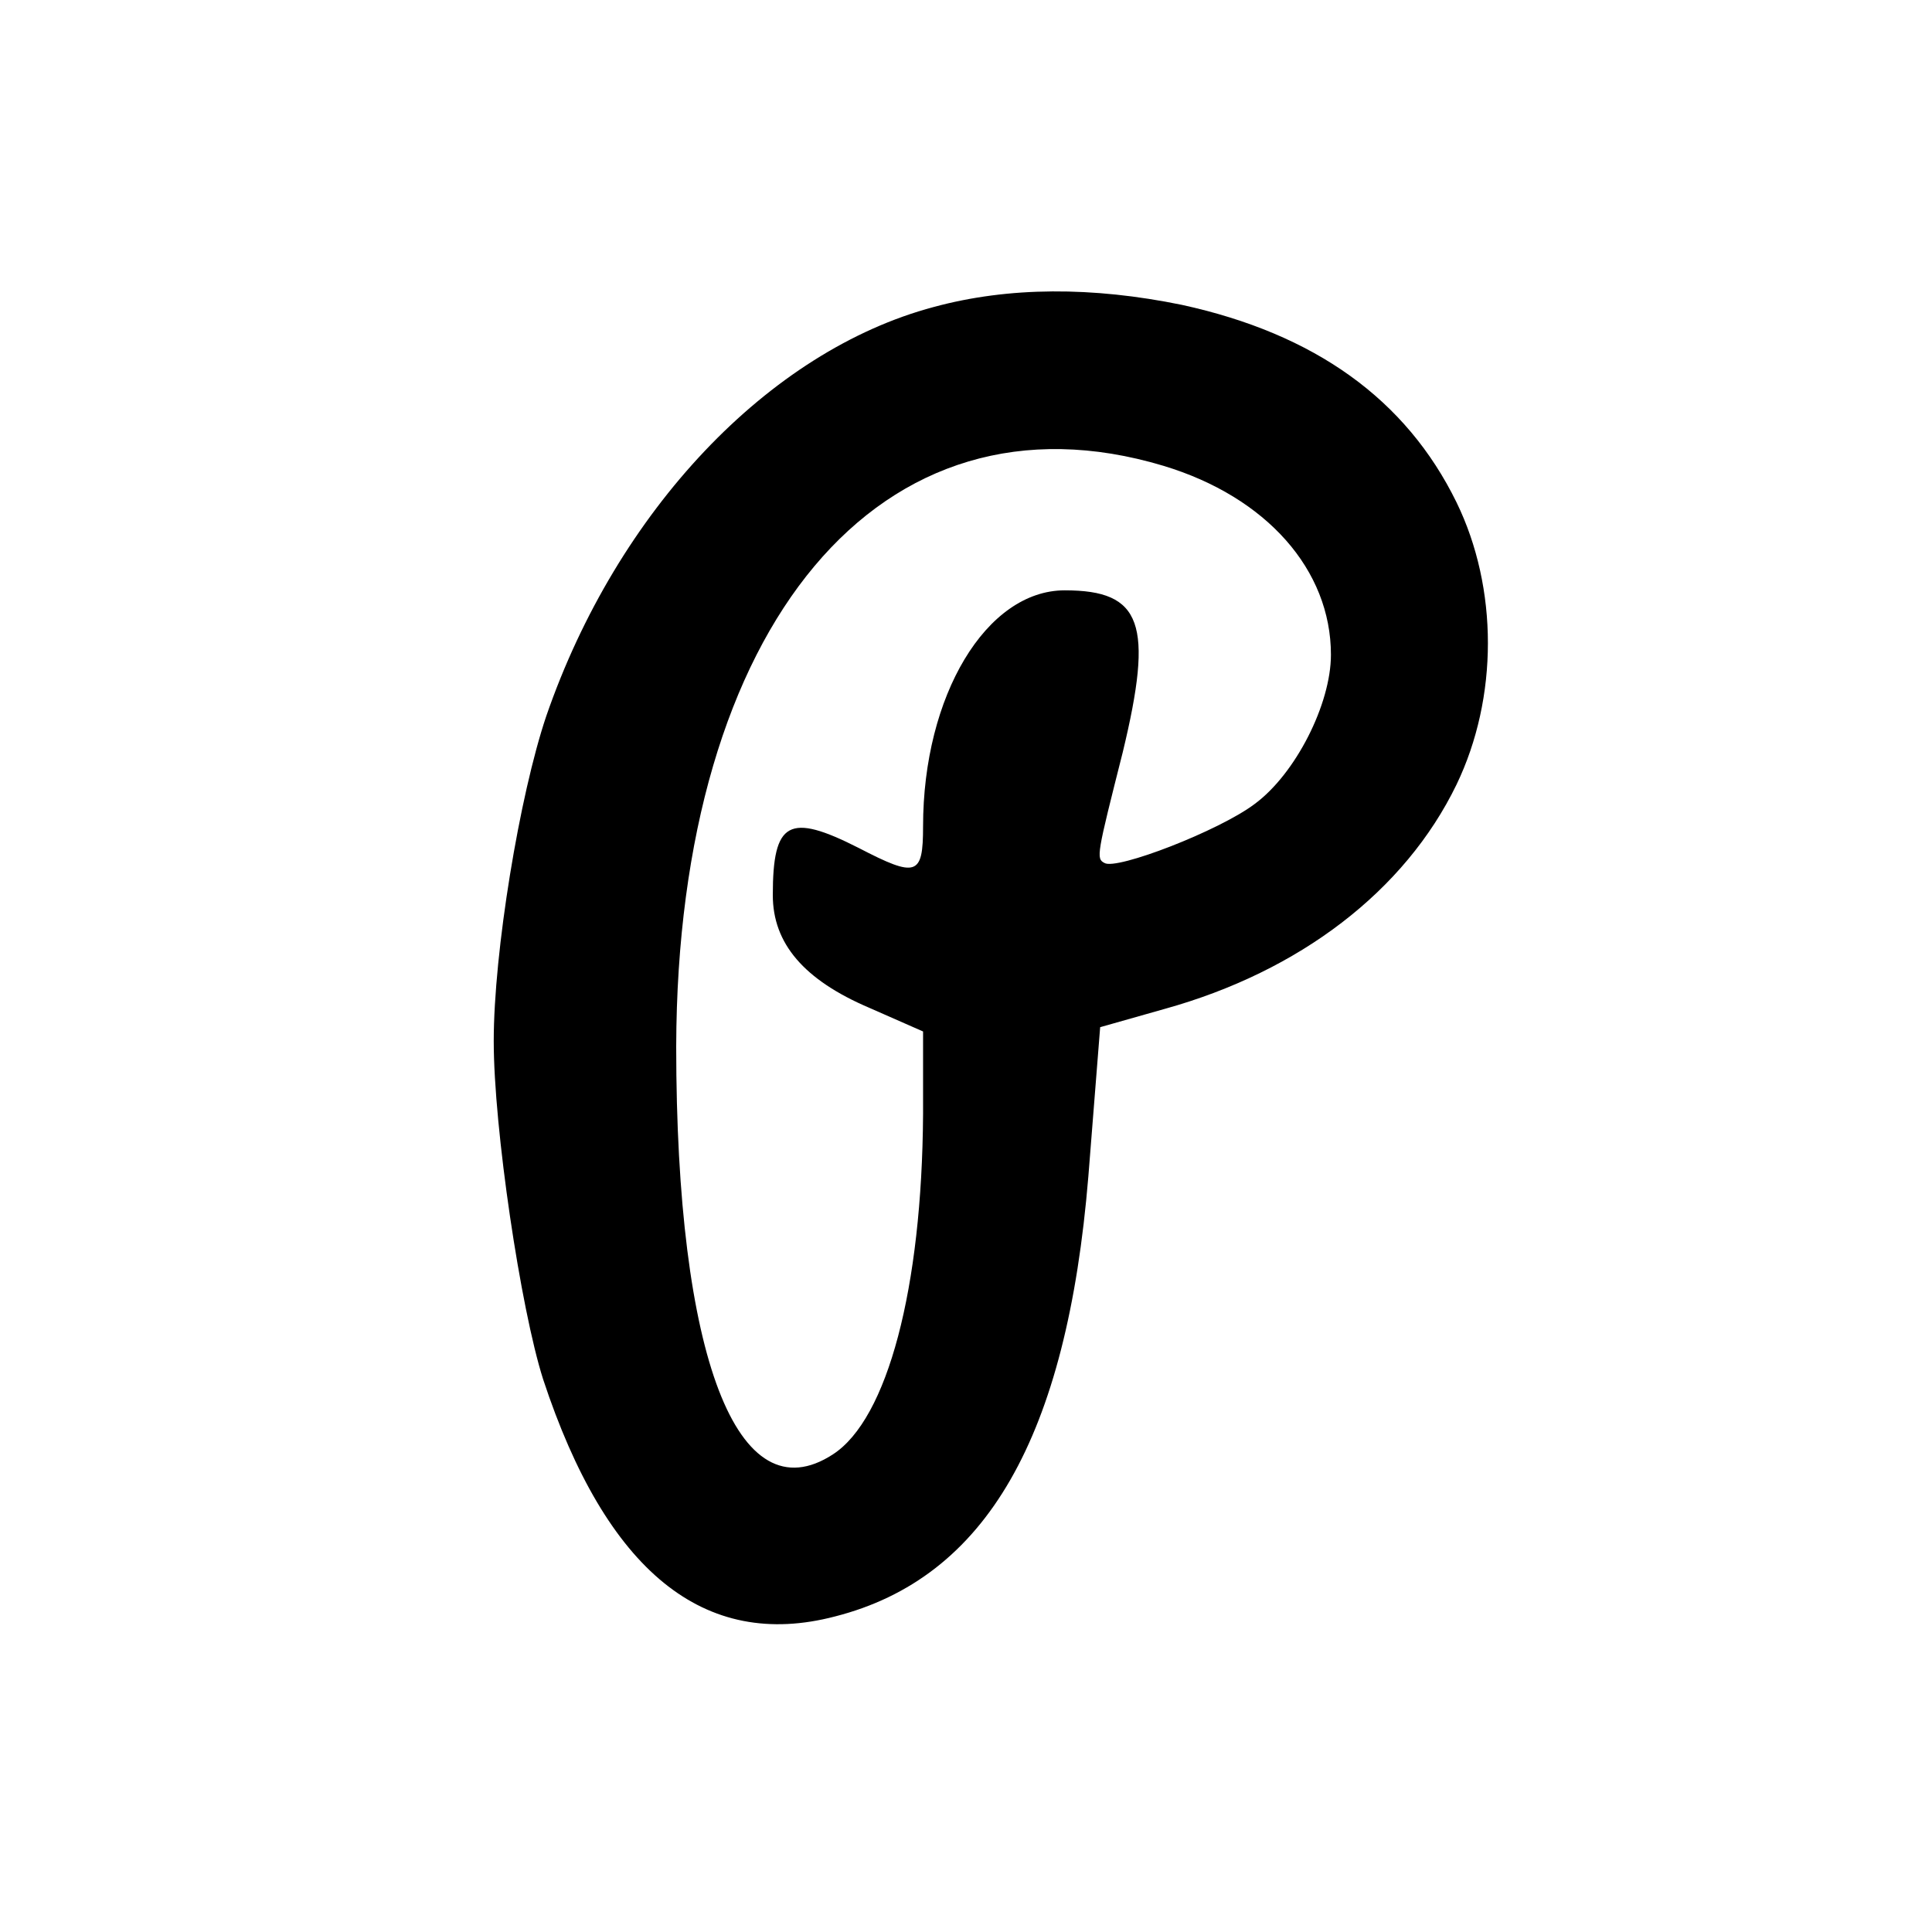
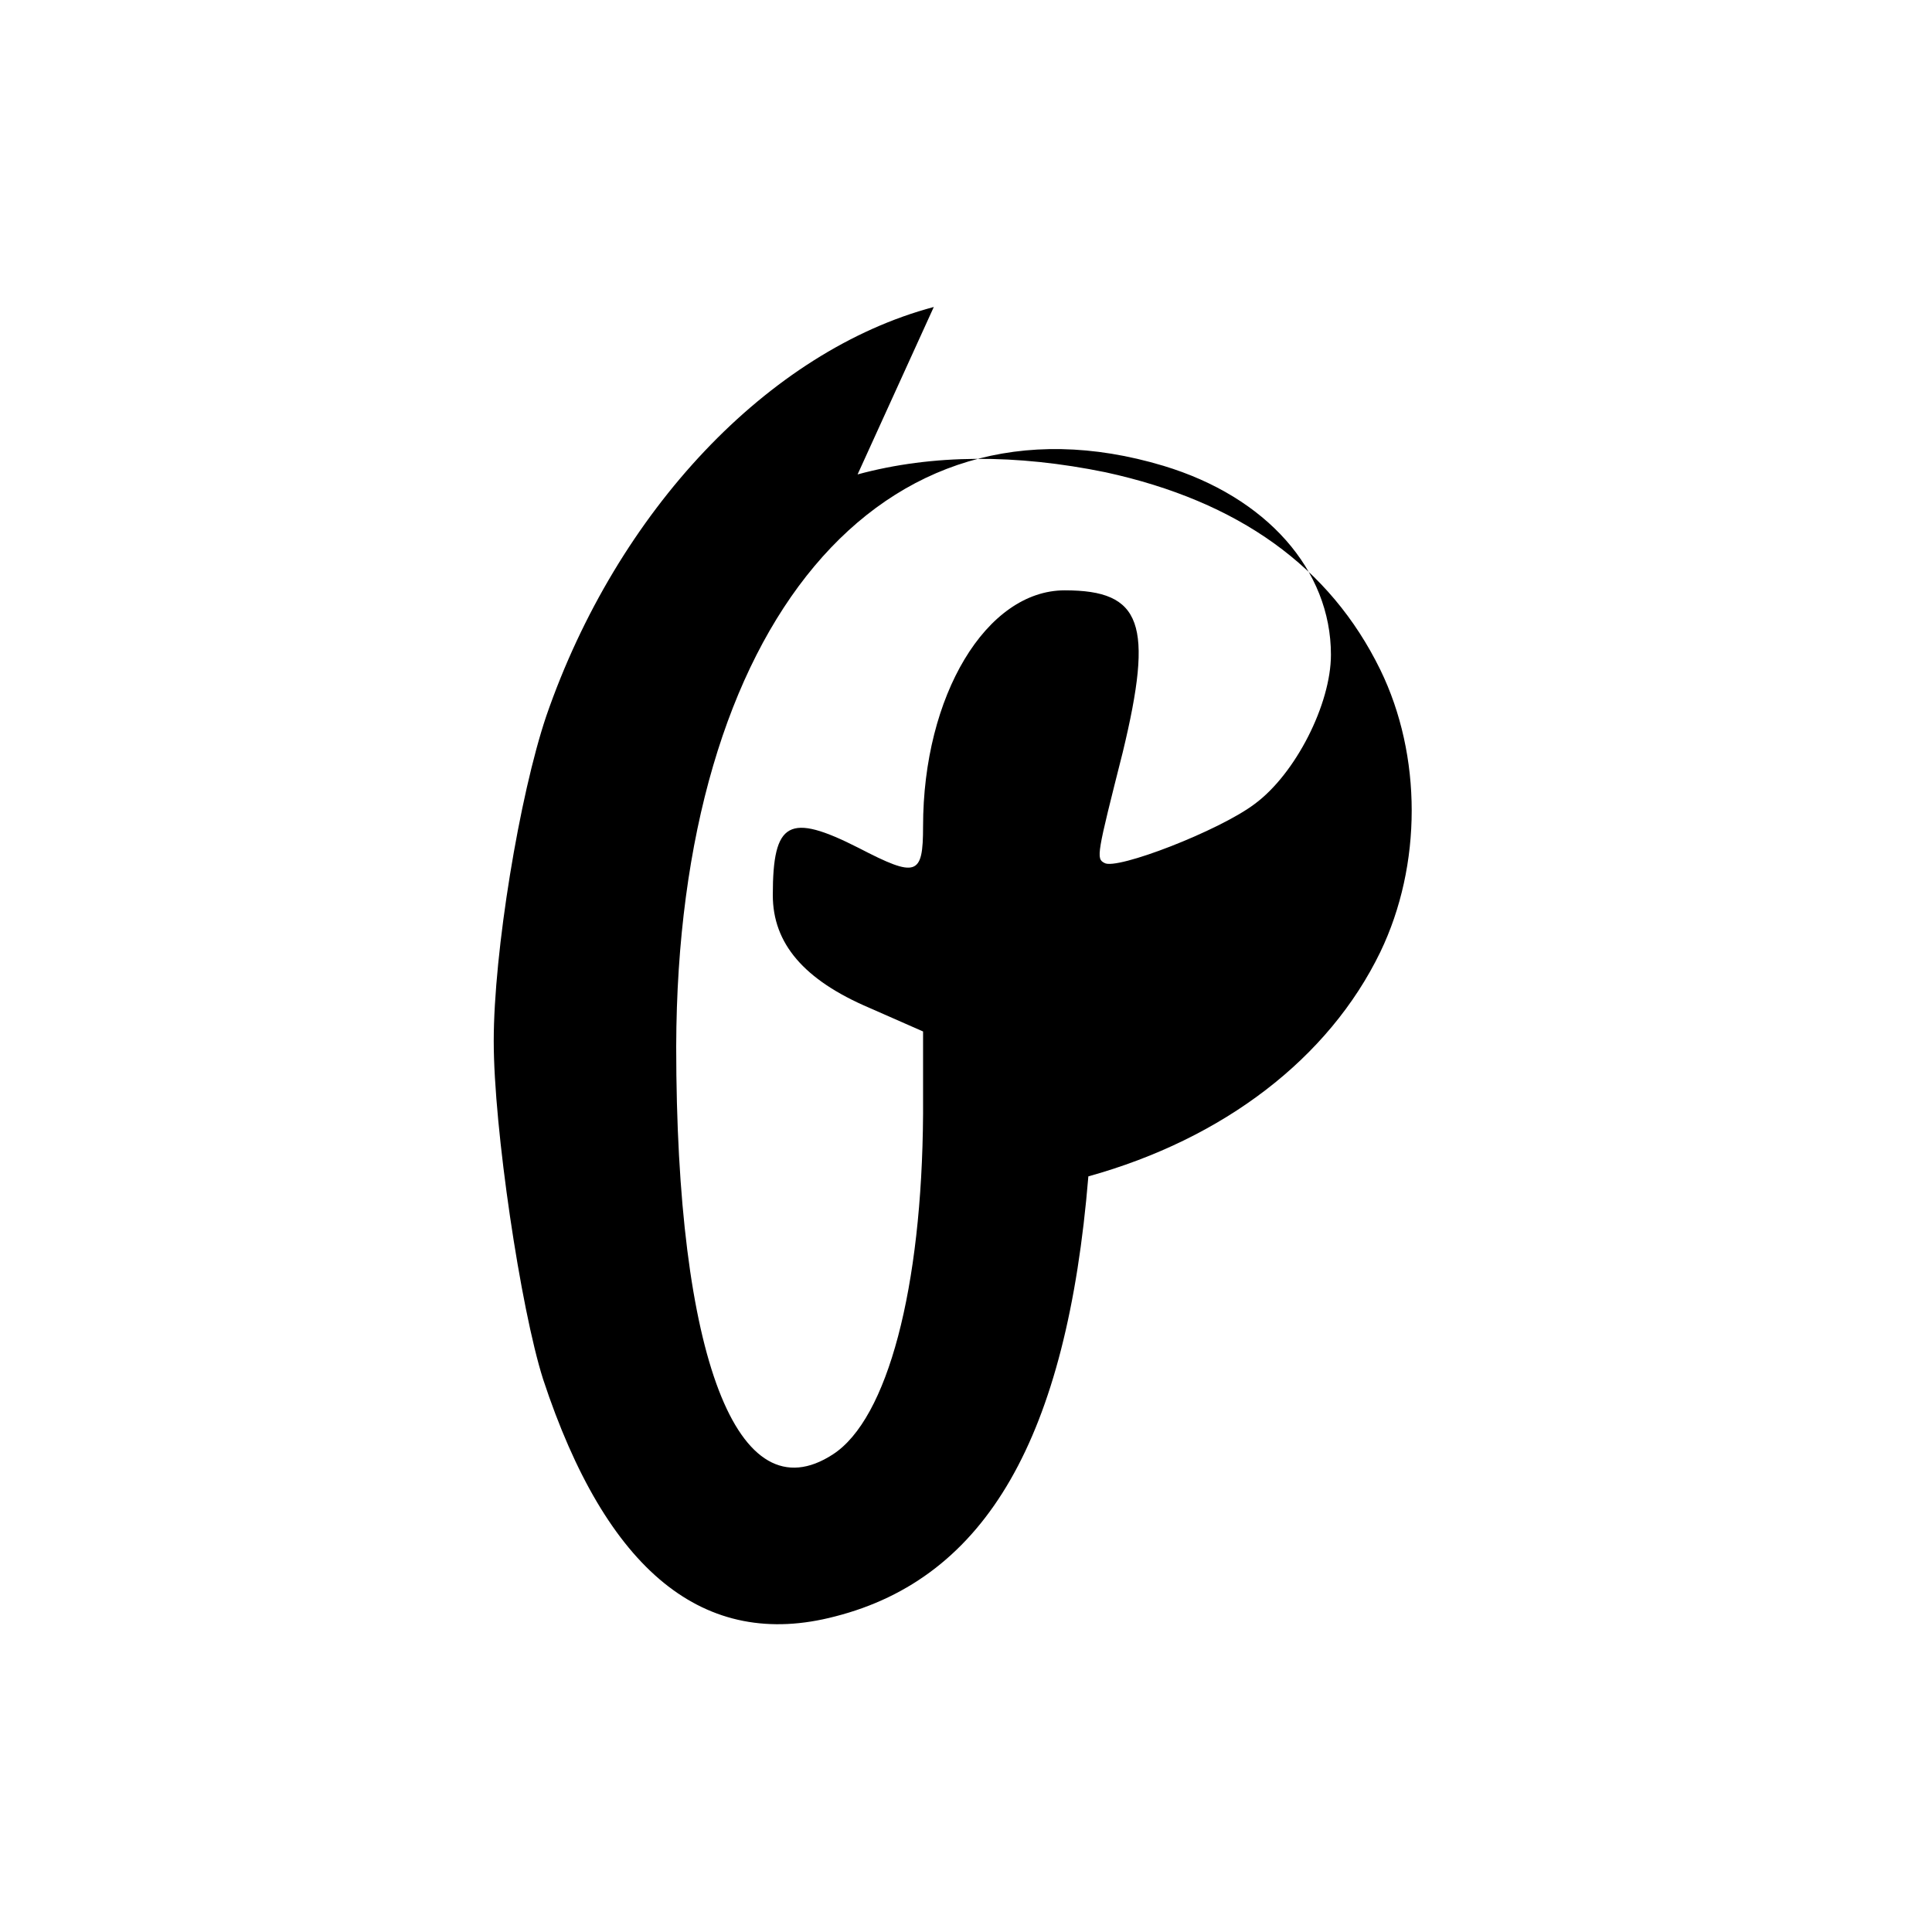
<svg xmlns="http://www.w3.org/2000/svg" version="1.0" width="180pt" height="180pt" viewBox="0 0 180 180" preserveAspectRatio="xMidYMid meet">
  <g transform="translate(0,180) scale(0.1,-0.1)" fill="#000000" stroke="none">
-     <path d="M870 1514 c-154 -41 -295 -190 -361 -381 -25 -74 -49 -220 -49 -303 0 -81 25 -249 46 -315 59 -179 150 -253 272 -221 141 36 216 167 236 410 l11 139 60 17 c126 35 224 110 272 209 39 81 39 183 0 263 -47 96 -132 157 -256 184 -83 17 -161 17 -231 -2z m214 -148 c96 -29 156 -97 156 -176 0 -46 -33 -111 -71 -139 -33 -25 -129 -62 -140 -55 -8 4 -7 8 17 103 29 120 18 151 -54 151 -73 0 -132 -98 -132 -220 0 -46 -6 -48 -60 -20 -65 33 -80 25 -80 -44 0 -45 29 -79 90 -105 l50 -22 0 -77 c-1 -162 -33 -284 -84 -317 -89 -58 -146 91 -146 380 1 393 191 620 454 541z" />
+     <path d="M870 1514 c-154 -41 -295 -190 -361 -381 -25 -74 -49 -220 -49 -303 0 -81 25 -249 46 -315 59 -179 150 -253 272 -221 141 36 216 167 236 410 c126 35 224 110 272 209 39 81 39 183 0 263 -47 96 -132 157 -256 184 -83 17 -161 17 -231 -2z m214 -148 c96 -29 156 -97 156 -176 0 -46 -33 -111 -71 -139 -33 -25 -129 -62 -140 -55 -8 4 -7 8 17 103 29 120 18 151 -54 151 -73 0 -132 -98 -132 -220 0 -46 -6 -48 -60 -20 -65 33 -80 25 -80 -44 0 -45 29 -79 90 -105 l50 -22 0 -77 c-1 -162 -33 -284 -84 -317 -89 -58 -146 91 -146 380 1 393 191 620 454 541z" />
  </g>
</svg>